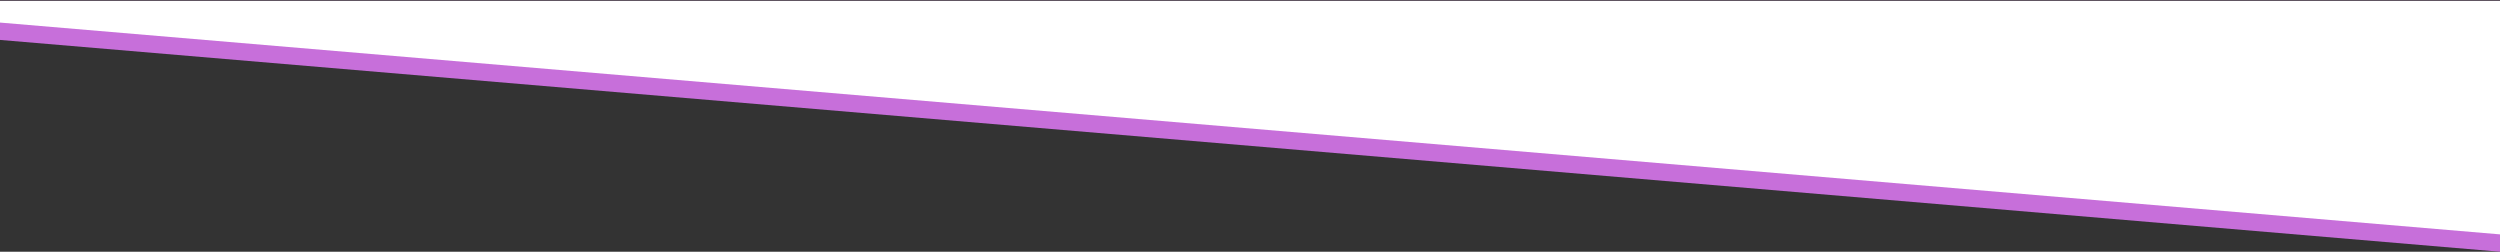
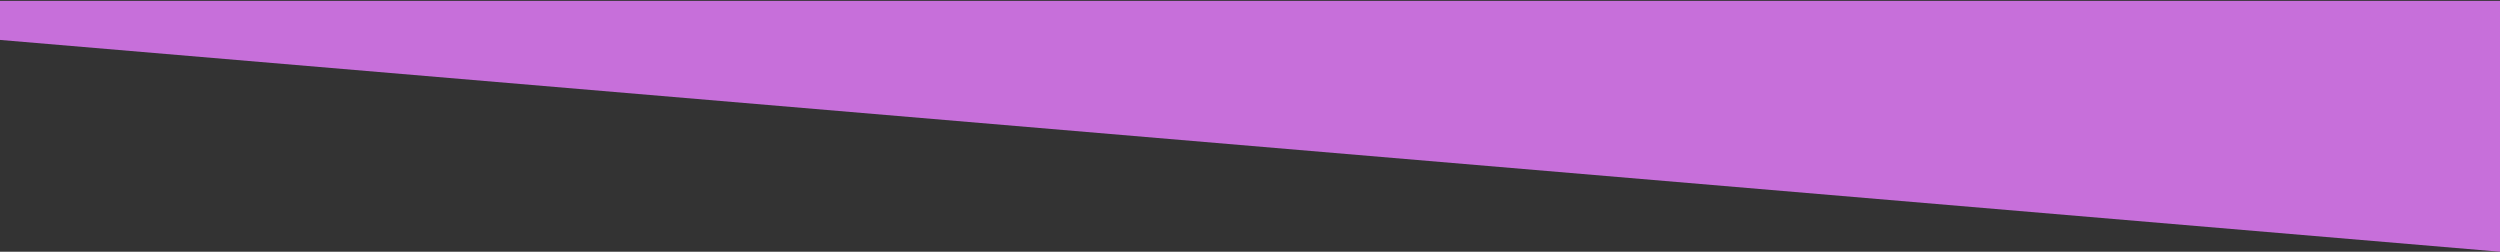
<svg xmlns="http://www.w3.org/2000/svg" width="1440" height="145" viewBox="0 0 1440 145" fill="none">
  <rect x="0" y="0" width="1440" height="145" fill="#333333" stroke="none" />
  <g clip-path="url(#clip0_2691_6438)">
    <path d="M1440 0.5H-0V23L1440 145L1440 0.5Z" fill="#C76FDA" />
-     <path d="M1440 0.5C877.645 0.5 562.355 0.5 0 0.5V13L1440 135L1440 0.5Z" fill="white" />
  </g>
  <defs>
    <clipPath id="clip0_2691_6438">
      <rect width="1440" height="145" fill="white" transform="matrix(-1 0 0 1 1440 0)" />
    </clipPath>
  </defs>
</svg>